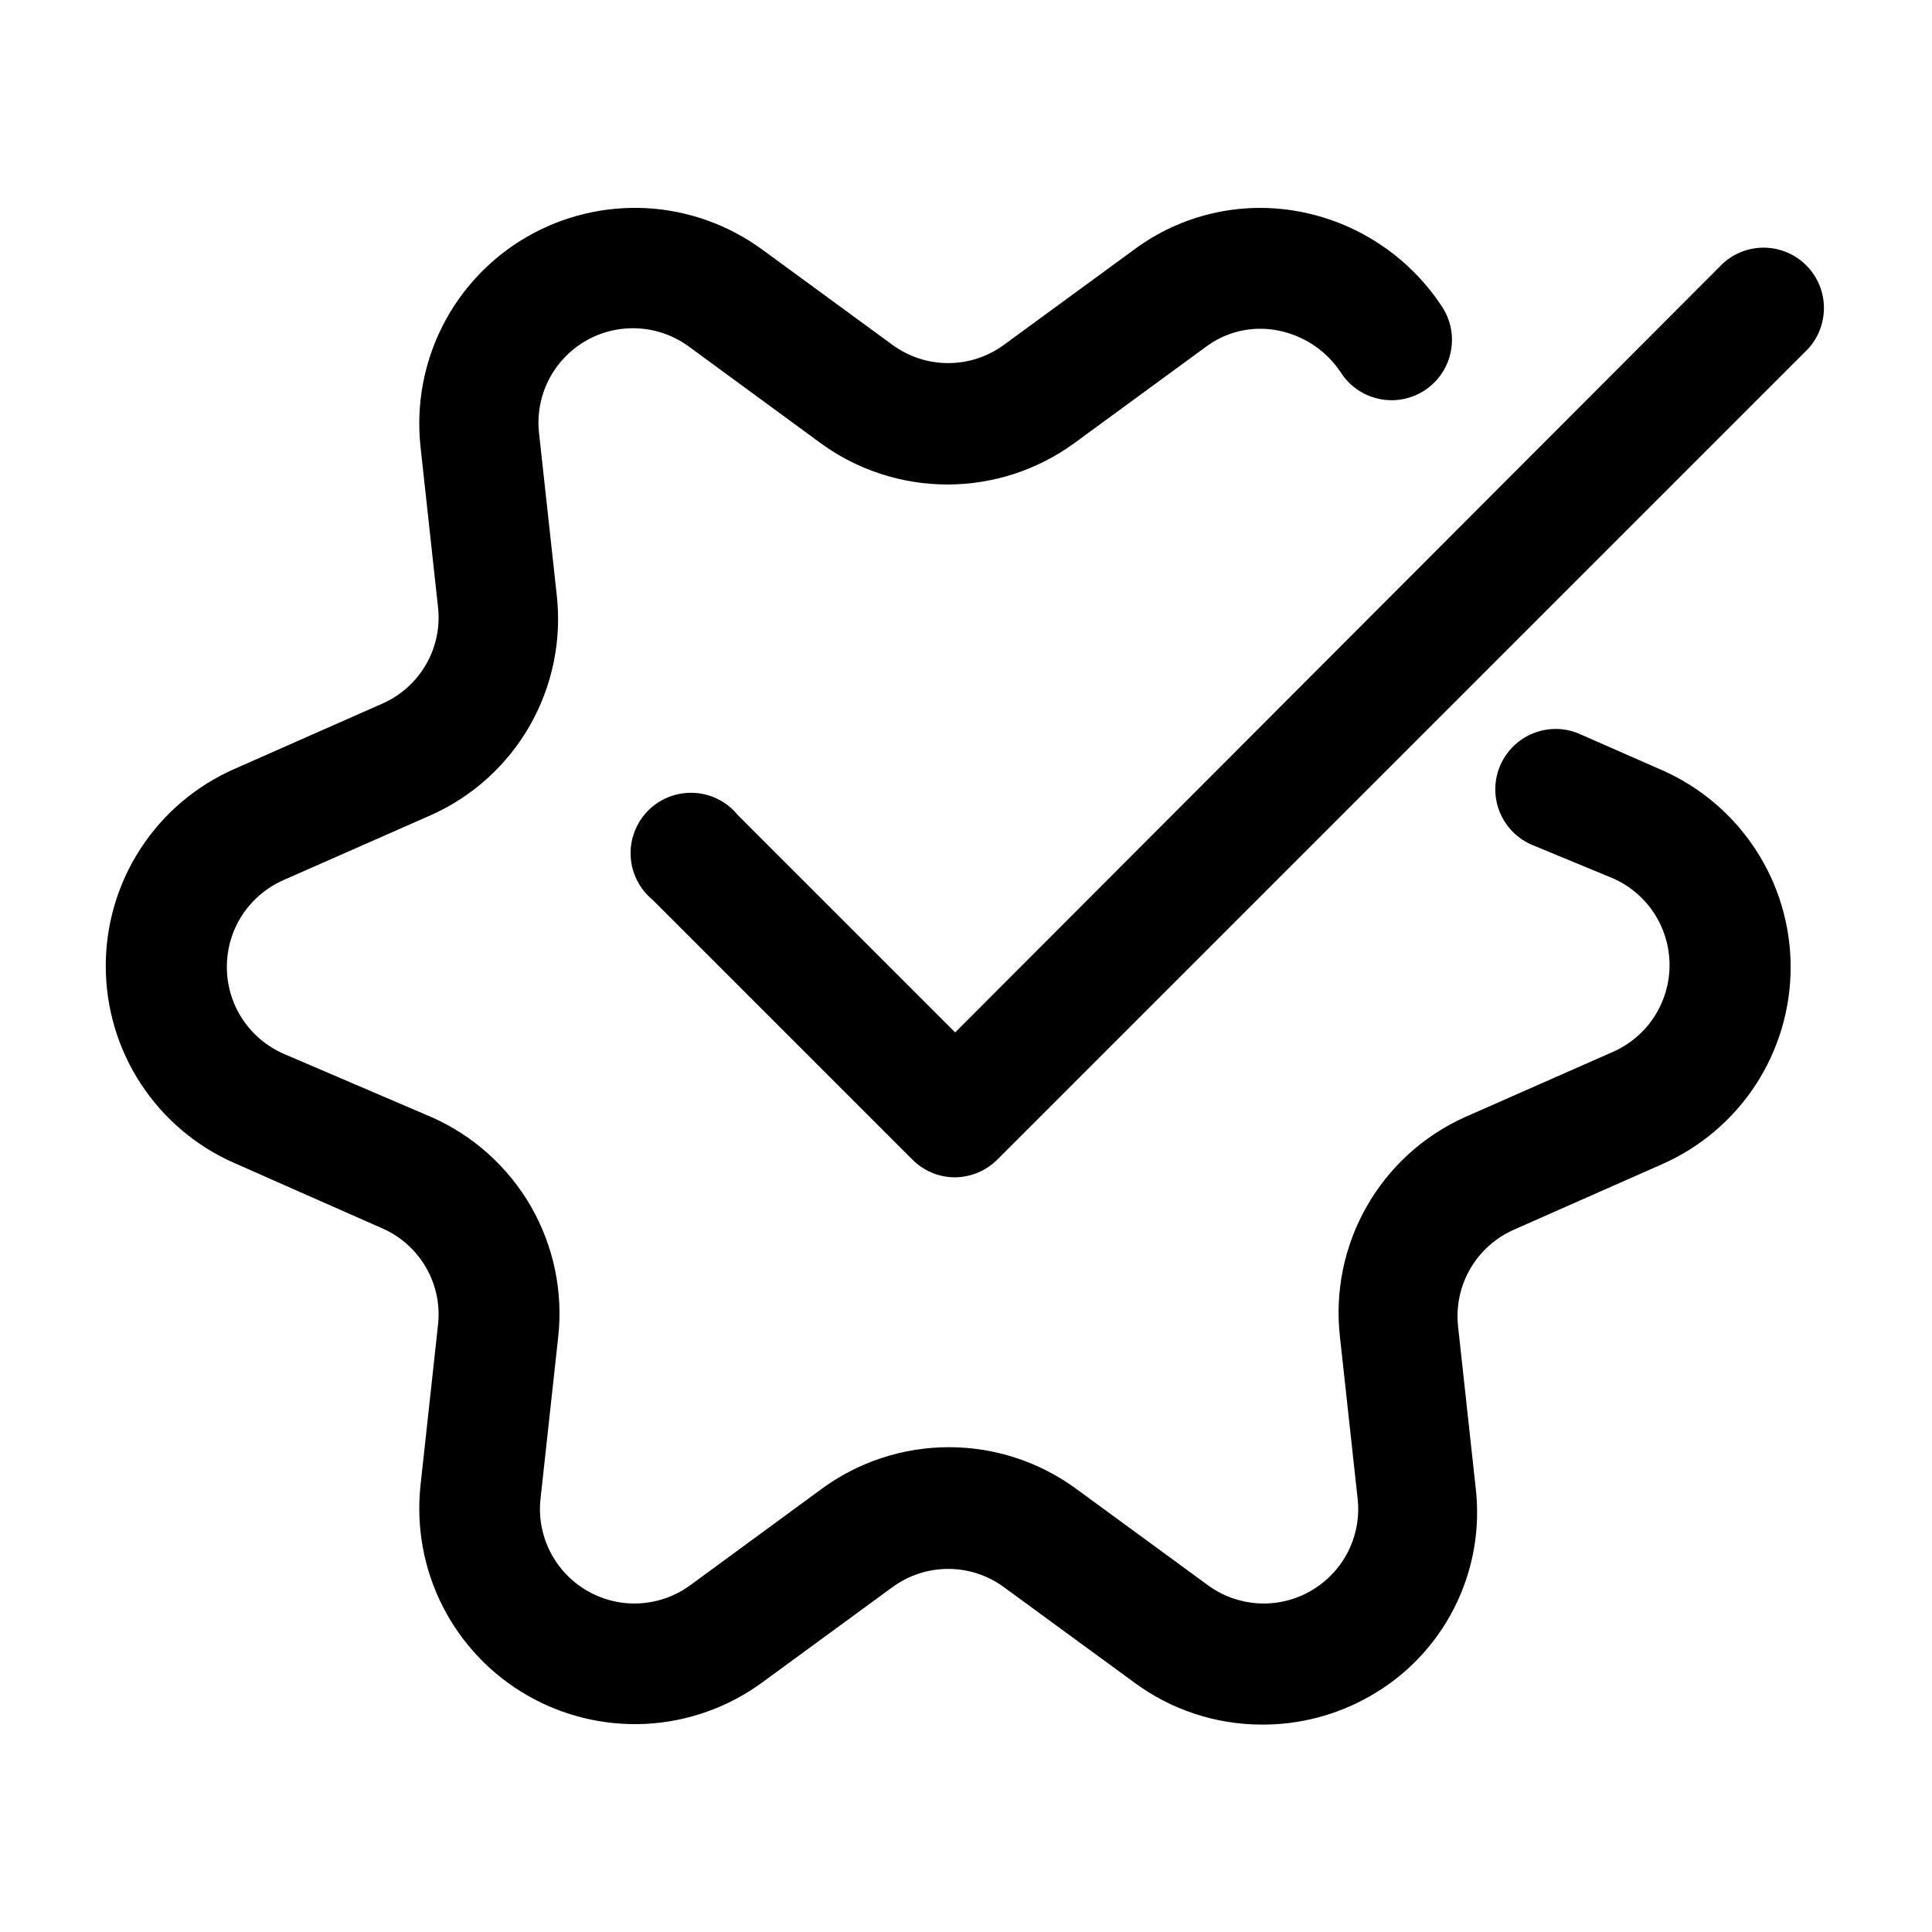
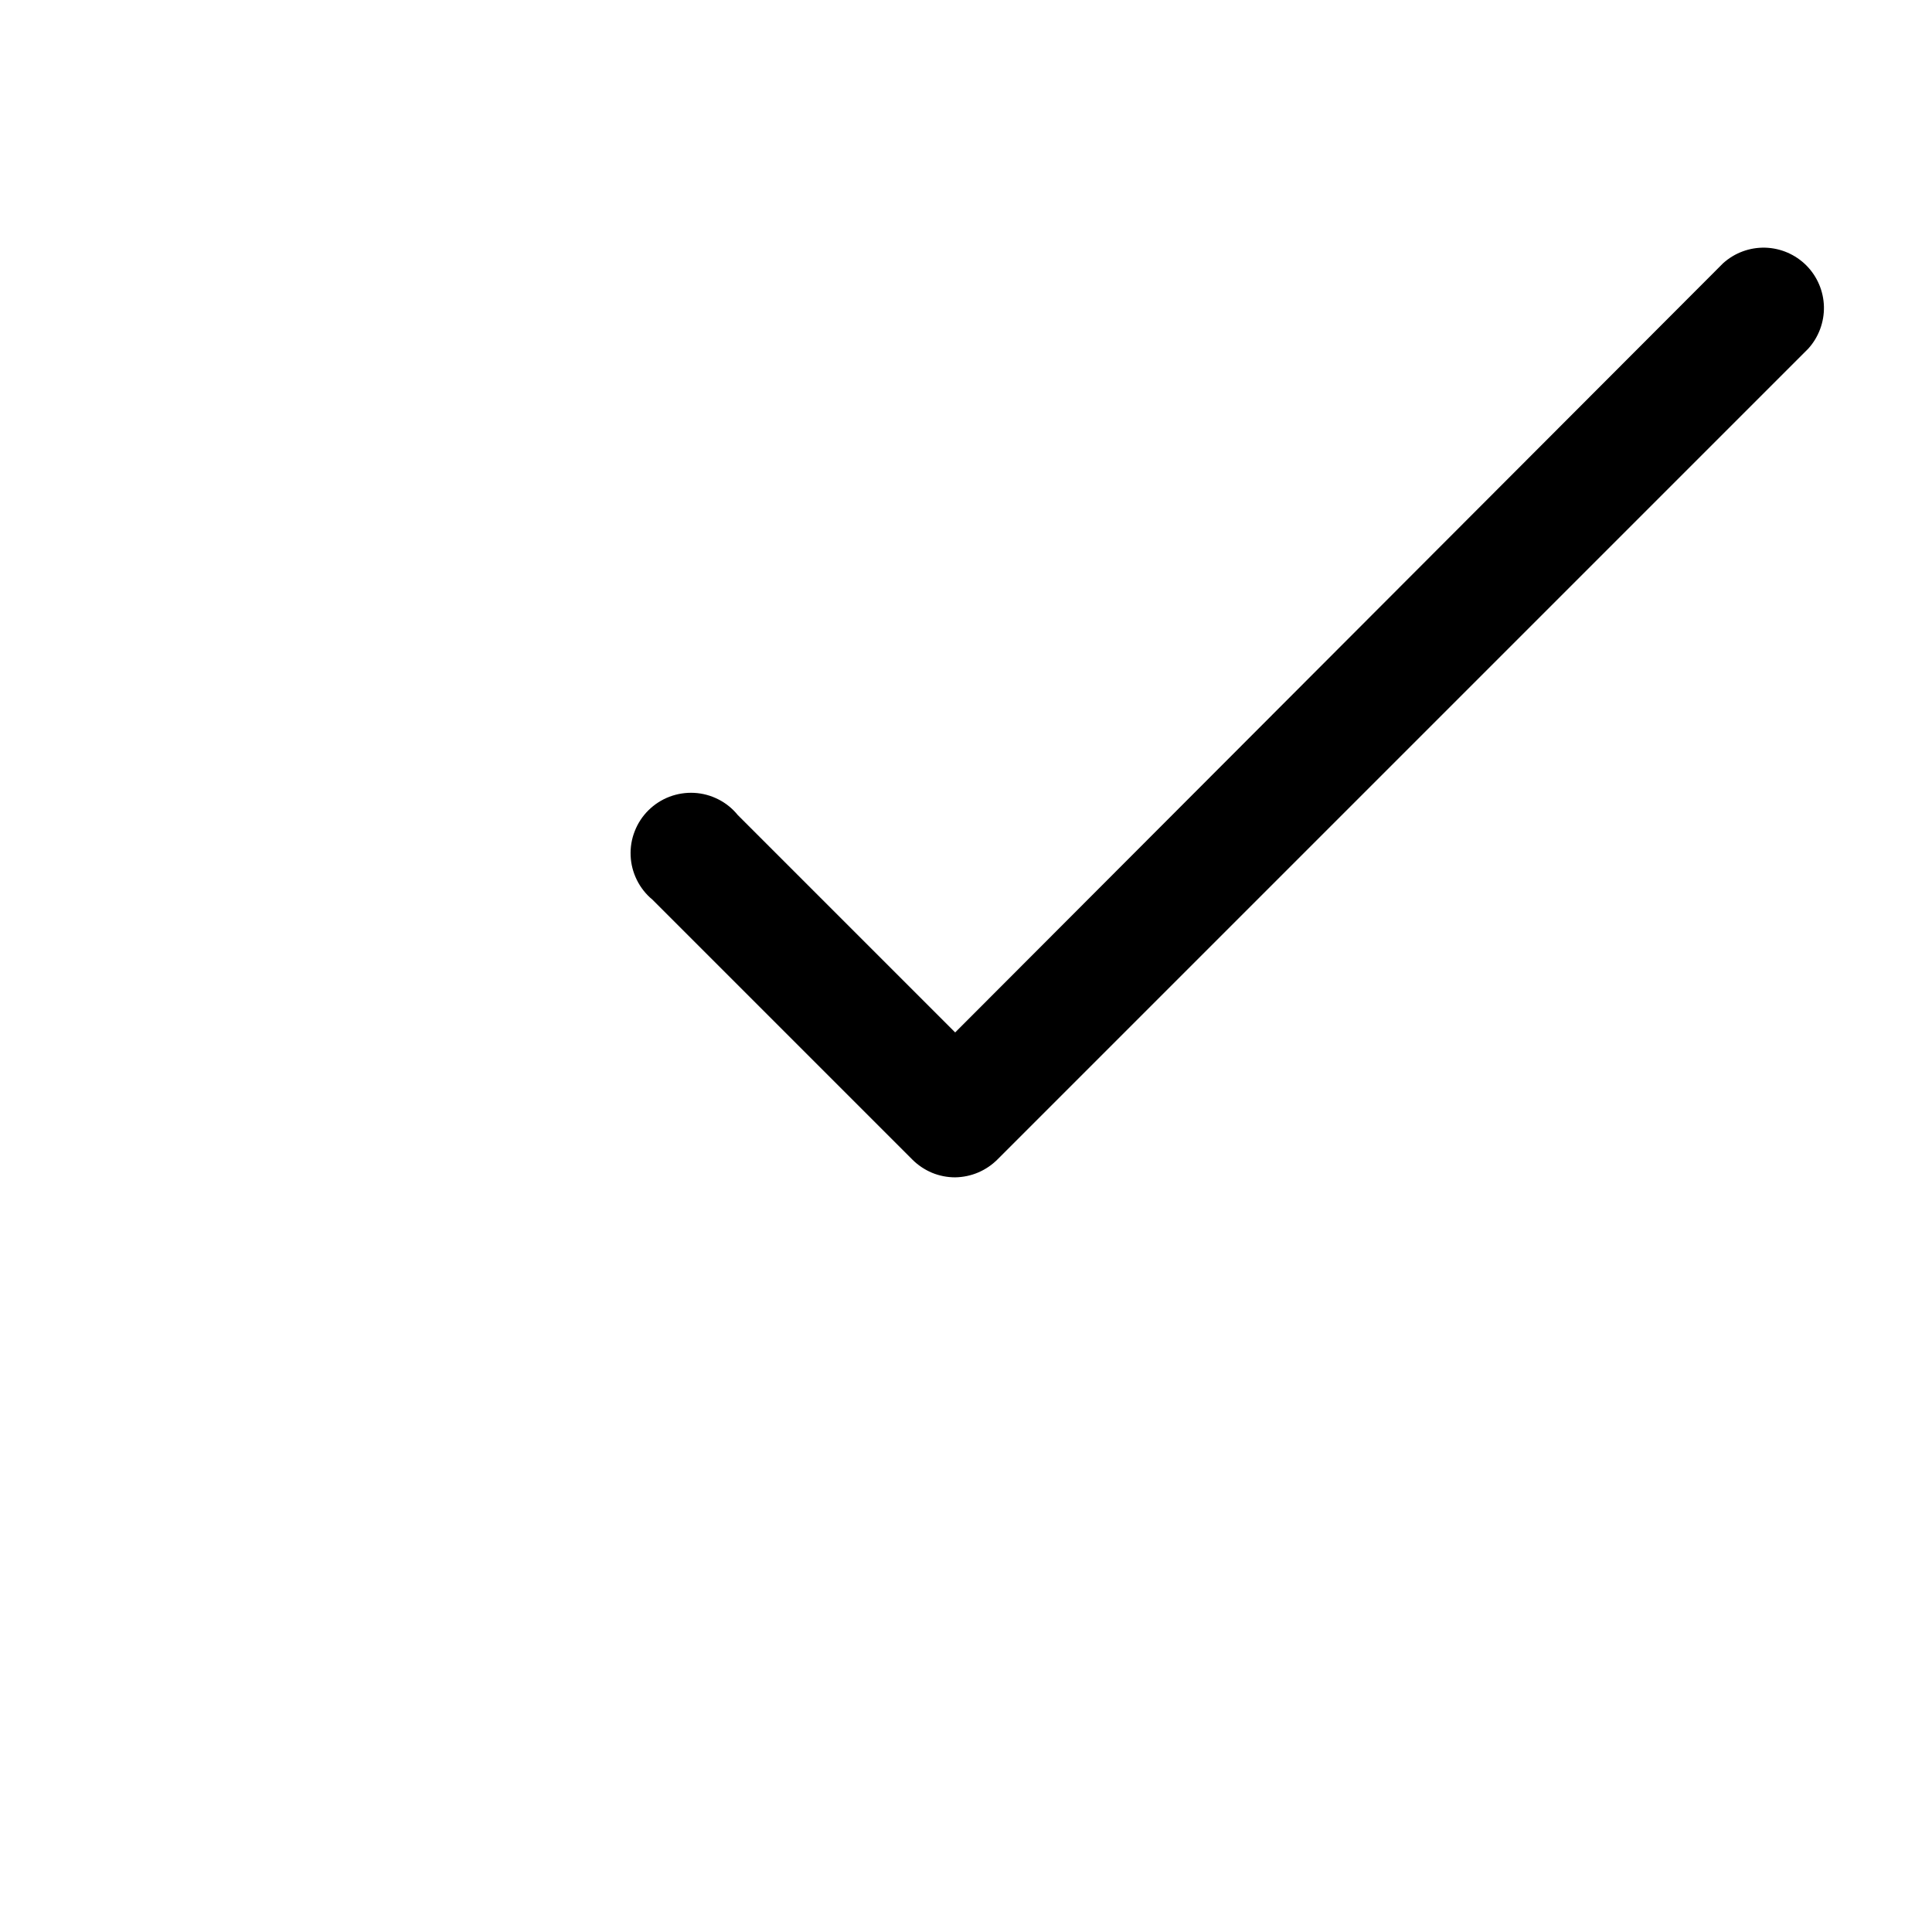
<svg xmlns="http://www.w3.org/2000/svg" width="31" height="31" viewBox="0 0 31 31" fill="none">
-   <path d="M20.237 27.672C19.505 27.67 18.792 27.434 18.203 26.999L16.11 25.468C15.851 25.277 15.537 25.174 15.214 25.174C14.892 25.174 14.578 25.277 14.318 25.468L12.226 26.999C11.684 27.394 11.04 27.624 10.371 27.66C9.702 27.695 9.037 27.536 8.457 27.201C7.876 26.866 7.406 26.37 7.102 25.772C6.799 25.175 6.676 24.502 6.747 23.836L7.028 21.259C7.064 20.939 6.997 20.616 6.835 20.337C6.674 20.058 6.428 19.838 6.132 19.709L3.764 18.663C3.149 18.394 2.626 17.951 2.259 17.389C1.892 16.828 1.697 16.171 1.697 15.5C1.697 14.829 1.892 14.172 2.259 13.611C2.626 13.049 3.149 12.607 3.764 12.337L6.132 11.291C6.428 11.162 6.674 10.942 6.835 10.663C6.997 10.384 7.064 10.061 7.028 9.741L6.747 7.164C6.676 6.498 6.799 5.825 7.102 5.228C7.406 4.63 7.876 4.134 8.457 3.799C9.037 3.464 9.702 3.305 10.371 3.34C11.04 3.376 11.684 3.606 12.226 4.001L14.318 5.532C14.578 5.723 14.892 5.826 15.214 5.826C15.537 5.826 15.851 5.723 16.11 5.532L18.203 4.001C18.575 3.725 19.001 3.529 19.452 3.424C19.904 3.319 20.372 3.308 20.828 3.391C21.294 3.475 21.738 3.653 22.133 3.914C22.529 4.174 22.867 4.512 23.129 4.907C23.201 5.013 23.252 5.132 23.278 5.258C23.304 5.384 23.304 5.514 23.279 5.64C23.254 5.766 23.205 5.886 23.133 5.993C23.061 6.1 22.969 6.191 22.862 6.262C22.754 6.333 22.634 6.381 22.508 6.405C22.381 6.429 22.251 6.427 22.126 6.4C22 6.373 21.881 6.322 21.775 6.248C21.67 6.175 21.58 6.081 21.511 5.972C21.394 5.797 21.243 5.646 21.067 5.531C20.89 5.415 20.692 5.336 20.484 5.299C20.284 5.262 20.079 5.268 19.881 5.315C19.683 5.363 19.498 5.451 19.336 5.575L17.244 7.106C16.651 7.54 15.936 7.774 15.202 7.774C14.468 7.774 13.753 7.54 13.161 7.106L11.073 5.575C10.835 5.395 10.55 5.289 10.253 5.27C9.956 5.251 9.66 5.319 9.401 5.468C9.143 5.616 8.934 5.837 8.8 6.104C8.667 6.37 8.615 6.67 8.651 6.965L8.932 9.537C9.016 10.265 8.866 11.001 8.504 11.638C8.142 12.274 7.586 12.779 6.917 13.078L4.543 14.124C4.274 14.244 4.046 14.439 3.885 14.685C3.725 14.932 3.64 15.22 3.64 15.515C3.64 15.809 3.725 16.097 3.885 16.344C4.046 16.59 4.274 16.785 4.543 16.905L6.917 17.922C7.589 18.217 8.15 18.719 8.517 19.355C8.884 19.991 9.038 20.728 8.956 21.458L8.675 24.03C8.639 24.326 8.691 24.625 8.825 24.892C8.958 25.158 9.167 25.379 9.425 25.527C9.684 25.676 9.98 25.745 10.277 25.726C10.575 25.706 10.86 25.6 11.097 25.42L13.185 23.889C13.777 23.455 14.492 23.221 15.226 23.221C15.961 23.221 16.676 23.455 17.268 23.889L19.36 25.42C19.598 25.6 19.883 25.706 20.18 25.726C20.477 25.745 20.774 25.676 21.032 25.527C21.29 25.379 21.499 25.158 21.633 24.892C21.766 24.625 21.818 24.326 21.782 24.03L21.501 21.458C21.417 20.731 21.566 19.997 21.928 19.361C22.289 18.725 22.844 18.221 23.512 17.922L25.885 16.876C26.154 16.756 26.383 16.561 26.543 16.315C26.703 16.068 26.789 15.78 26.789 15.486C26.789 15.191 26.703 14.903 26.543 14.656C26.383 14.41 26.154 14.215 25.885 14.095L24.596 13.562C24.477 13.514 24.368 13.441 24.276 13.35C24.185 13.258 24.113 13.149 24.064 13.029C24.015 12.909 23.991 12.78 23.993 12.651C23.995 12.521 24.023 12.394 24.075 12.275C24.127 12.157 24.203 12.05 24.297 11.961C24.391 11.872 24.502 11.803 24.623 11.758C24.744 11.712 24.874 11.692 25.003 11.697C25.132 11.703 25.259 11.734 25.376 11.79L26.665 12.356C27.279 12.626 27.802 13.069 28.169 13.63C28.536 14.192 28.732 14.848 28.732 15.519C28.732 16.19 28.536 16.847 28.169 17.409C27.802 17.97 27.279 18.413 26.665 18.682L24.296 19.729C24.001 19.858 23.754 20.078 23.592 20.356C23.43 20.635 23.361 20.958 23.395 21.279L23.676 23.855C23.758 24.522 23.639 25.198 23.335 25.798C23.032 26.397 22.557 26.893 21.971 27.222C21.443 27.521 20.845 27.677 20.237 27.672Z" fill="black" />
  <path d="M15.326 18.891C15.198 18.891 15.071 18.866 14.953 18.817C14.835 18.767 14.728 18.695 14.638 18.605L10.467 14.434C10.363 14.348 10.279 14.241 10.219 14.12C10.159 13.999 10.124 13.866 10.119 13.731C10.113 13.596 10.135 13.461 10.185 13.336C10.234 13.21 10.309 13.096 10.405 13.001C10.501 12.906 10.616 12.832 10.742 12.784C10.869 12.736 11.004 12.715 11.139 12.722C11.274 12.729 11.406 12.765 11.526 12.826C11.647 12.887 11.753 12.973 11.838 13.078L15.326 16.566L27.648 4.224C27.833 4.057 28.074 3.968 28.323 3.974C28.572 3.981 28.808 4.083 28.984 4.259C29.159 4.435 29.26 4.672 29.266 4.921C29.271 5.169 29.181 5.411 29.014 5.595L16.009 18.6C15.919 18.691 15.813 18.763 15.696 18.813C15.579 18.863 15.453 18.889 15.326 18.891Z" fill="black" />
</svg>